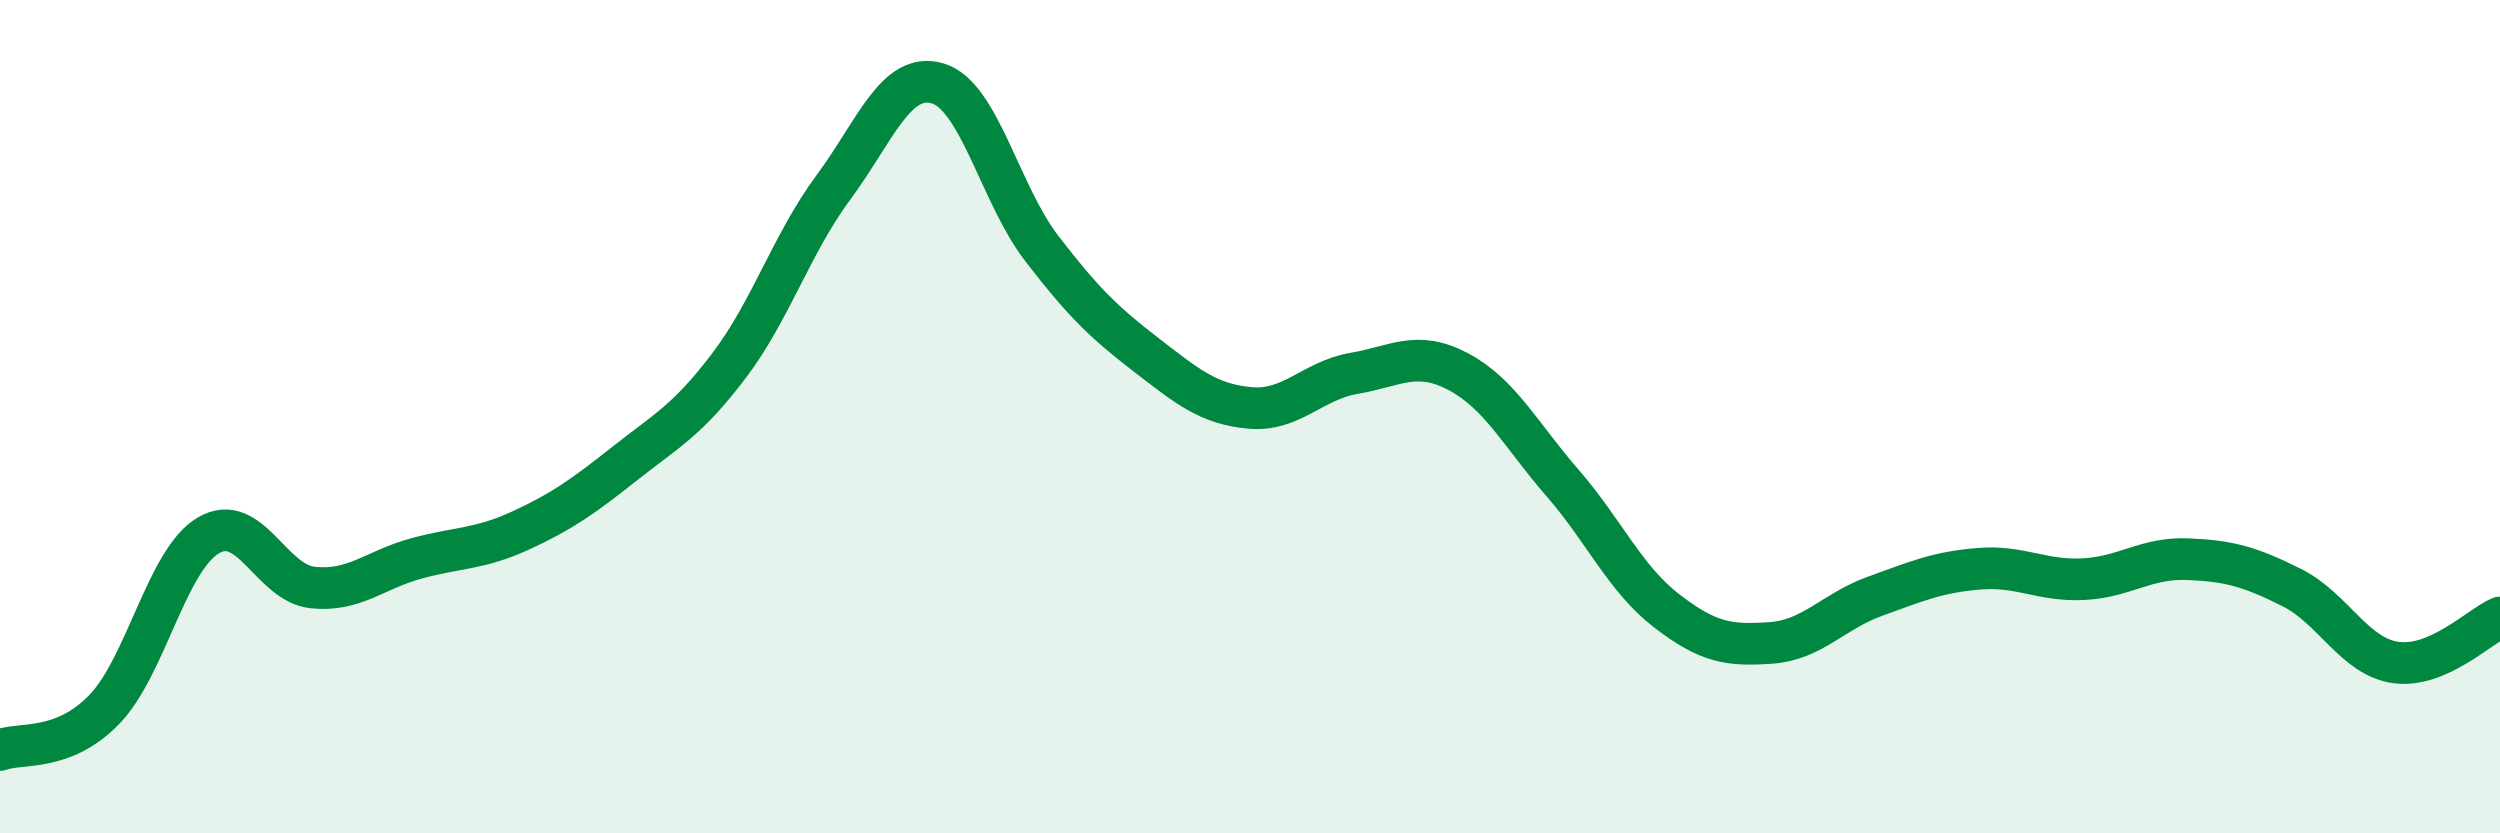
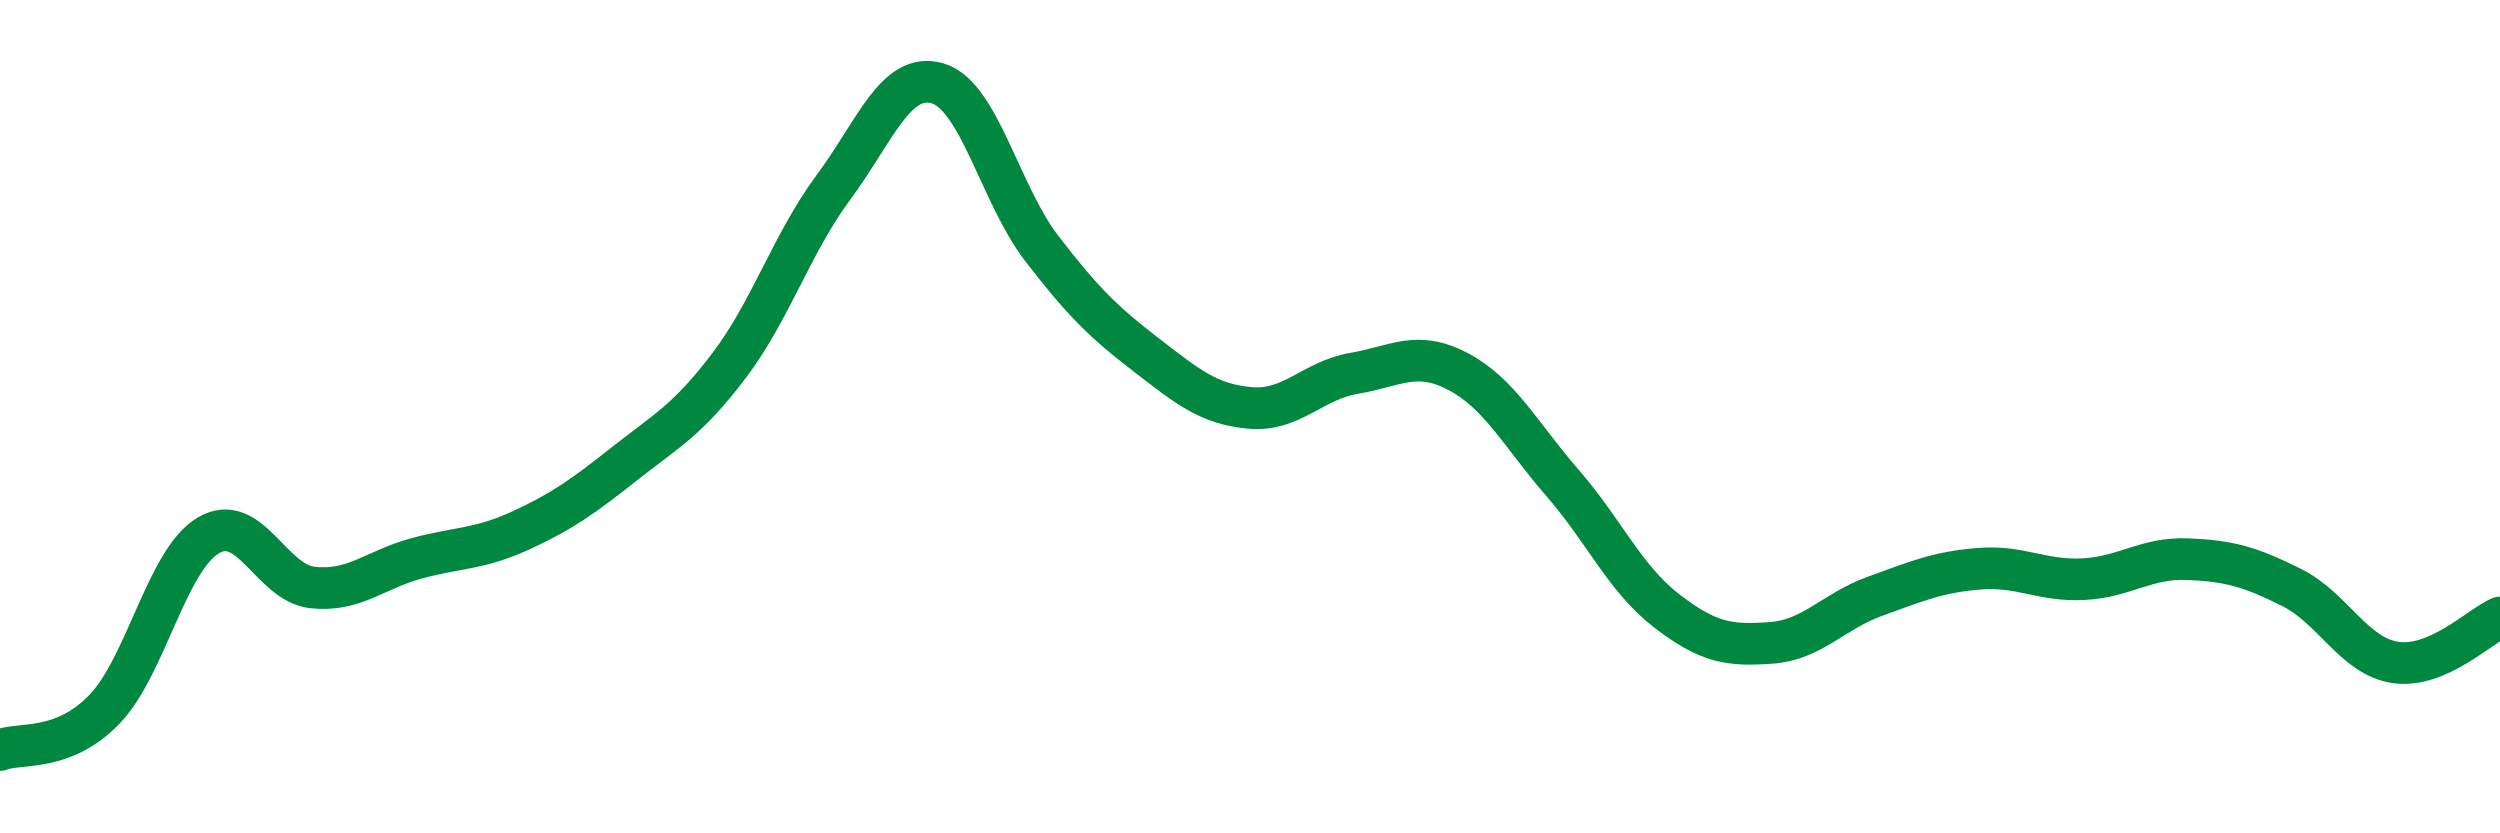
<svg xmlns="http://www.w3.org/2000/svg" width="60" height="20" viewBox="0 0 60 20">
-   <path d="M 0,18 C 0.5,17.81 1.5,18.06 2.5,17.03 C 3.5,16 4,13.44 5,12.85 C 6,12.26 6.5,13.99 7.5,14.1 C 8.5,14.21 9,13.67 10,13.4 C 11,13.13 11.5,13.19 12.5,12.73 C 13.5,12.27 14,11.91 15,11.12 C 16,10.33 16.5,10.09 17.5,8.77 C 18.5,7.45 19,5.85 20,4.5 C 21,3.15 21.5,1.71 22.5,2 C 23.5,2.29 24,4.66 25,5.96 C 26,7.26 26.5,7.74 27.5,8.51 C 28.5,9.28 29,9.7 30,9.79 C 31,9.88 31.5,9.13 32.5,8.96 C 33.5,8.79 34,8.39 35,8.92 C 36,9.45 36.5,10.44 37.5,11.59 C 38.5,12.74 39,13.89 40,14.66 C 41,15.43 41.5,15.5 42.5,15.43 C 43.5,15.36 44,14.67 45,14.31 C 46,13.95 46.5,13.73 47.5,13.65 C 48.5,13.57 49,13.95 50,13.9 C 51,13.85 51.5,13.38 52.5,13.42 C 53.5,13.46 54,13.6 55,14.1 C 56,14.6 56.5,15.76 57.5,15.9 C 58.5,16.04 59.5,15.04 60,14.82L60 20L0 20Z" fill="#008740" opacity="0.1" stroke-linecap="round" stroke-linejoin="round" />
  <path d="M 0,18 C 0.5,17.81 1.5,18.06 2.5,17.03 C 3.5,16 4,13.44 5,12.85 C 6,12.26 6.5,13.99 7.5,14.1 C 8.5,14.21 9,13.67 10,13.4 C 11,13.13 11.5,13.19 12.5,12.73 C 13.5,12.27 14,11.91 15,11.12 C 16,10.33 16.5,10.09 17.5,8.77 C 18.5,7.45 19,5.85 20,4.5 C 21,3.15 21.5,1.71 22.5,2 C 23.5,2.29 24,4.66 25,5.96 C 26,7.26 26.5,7.74 27.5,8.51 C 28.5,9.28 29,9.7 30,9.79 C 31,9.88 31.5,9.13 32.5,8.96 C 33.5,8.79 34,8.39 35,8.92 C 36,9.45 36.5,10.44 37.5,11.59 C 38.5,12.74 39,13.89 40,14.66 C 41,15.43 41.5,15.5 42.5,15.43 C 43.5,15.36 44,14.67 45,14.31 C 46,13.95 46.5,13.73 47.5,13.65 C 48.5,13.57 49,13.95 50,13.9 C 51,13.85 51.5,13.38 52.5,13.42 C 53.5,13.46 54,13.6 55,14.1 C 56,14.6 56.5,15.76 57.5,15.9 C 58.5,16.04 59.5,15.04 60,14.82" stroke="#008740" stroke-width="1" fill="none" stroke-linecap="round" stroke-linejoin="round" />
</svg>